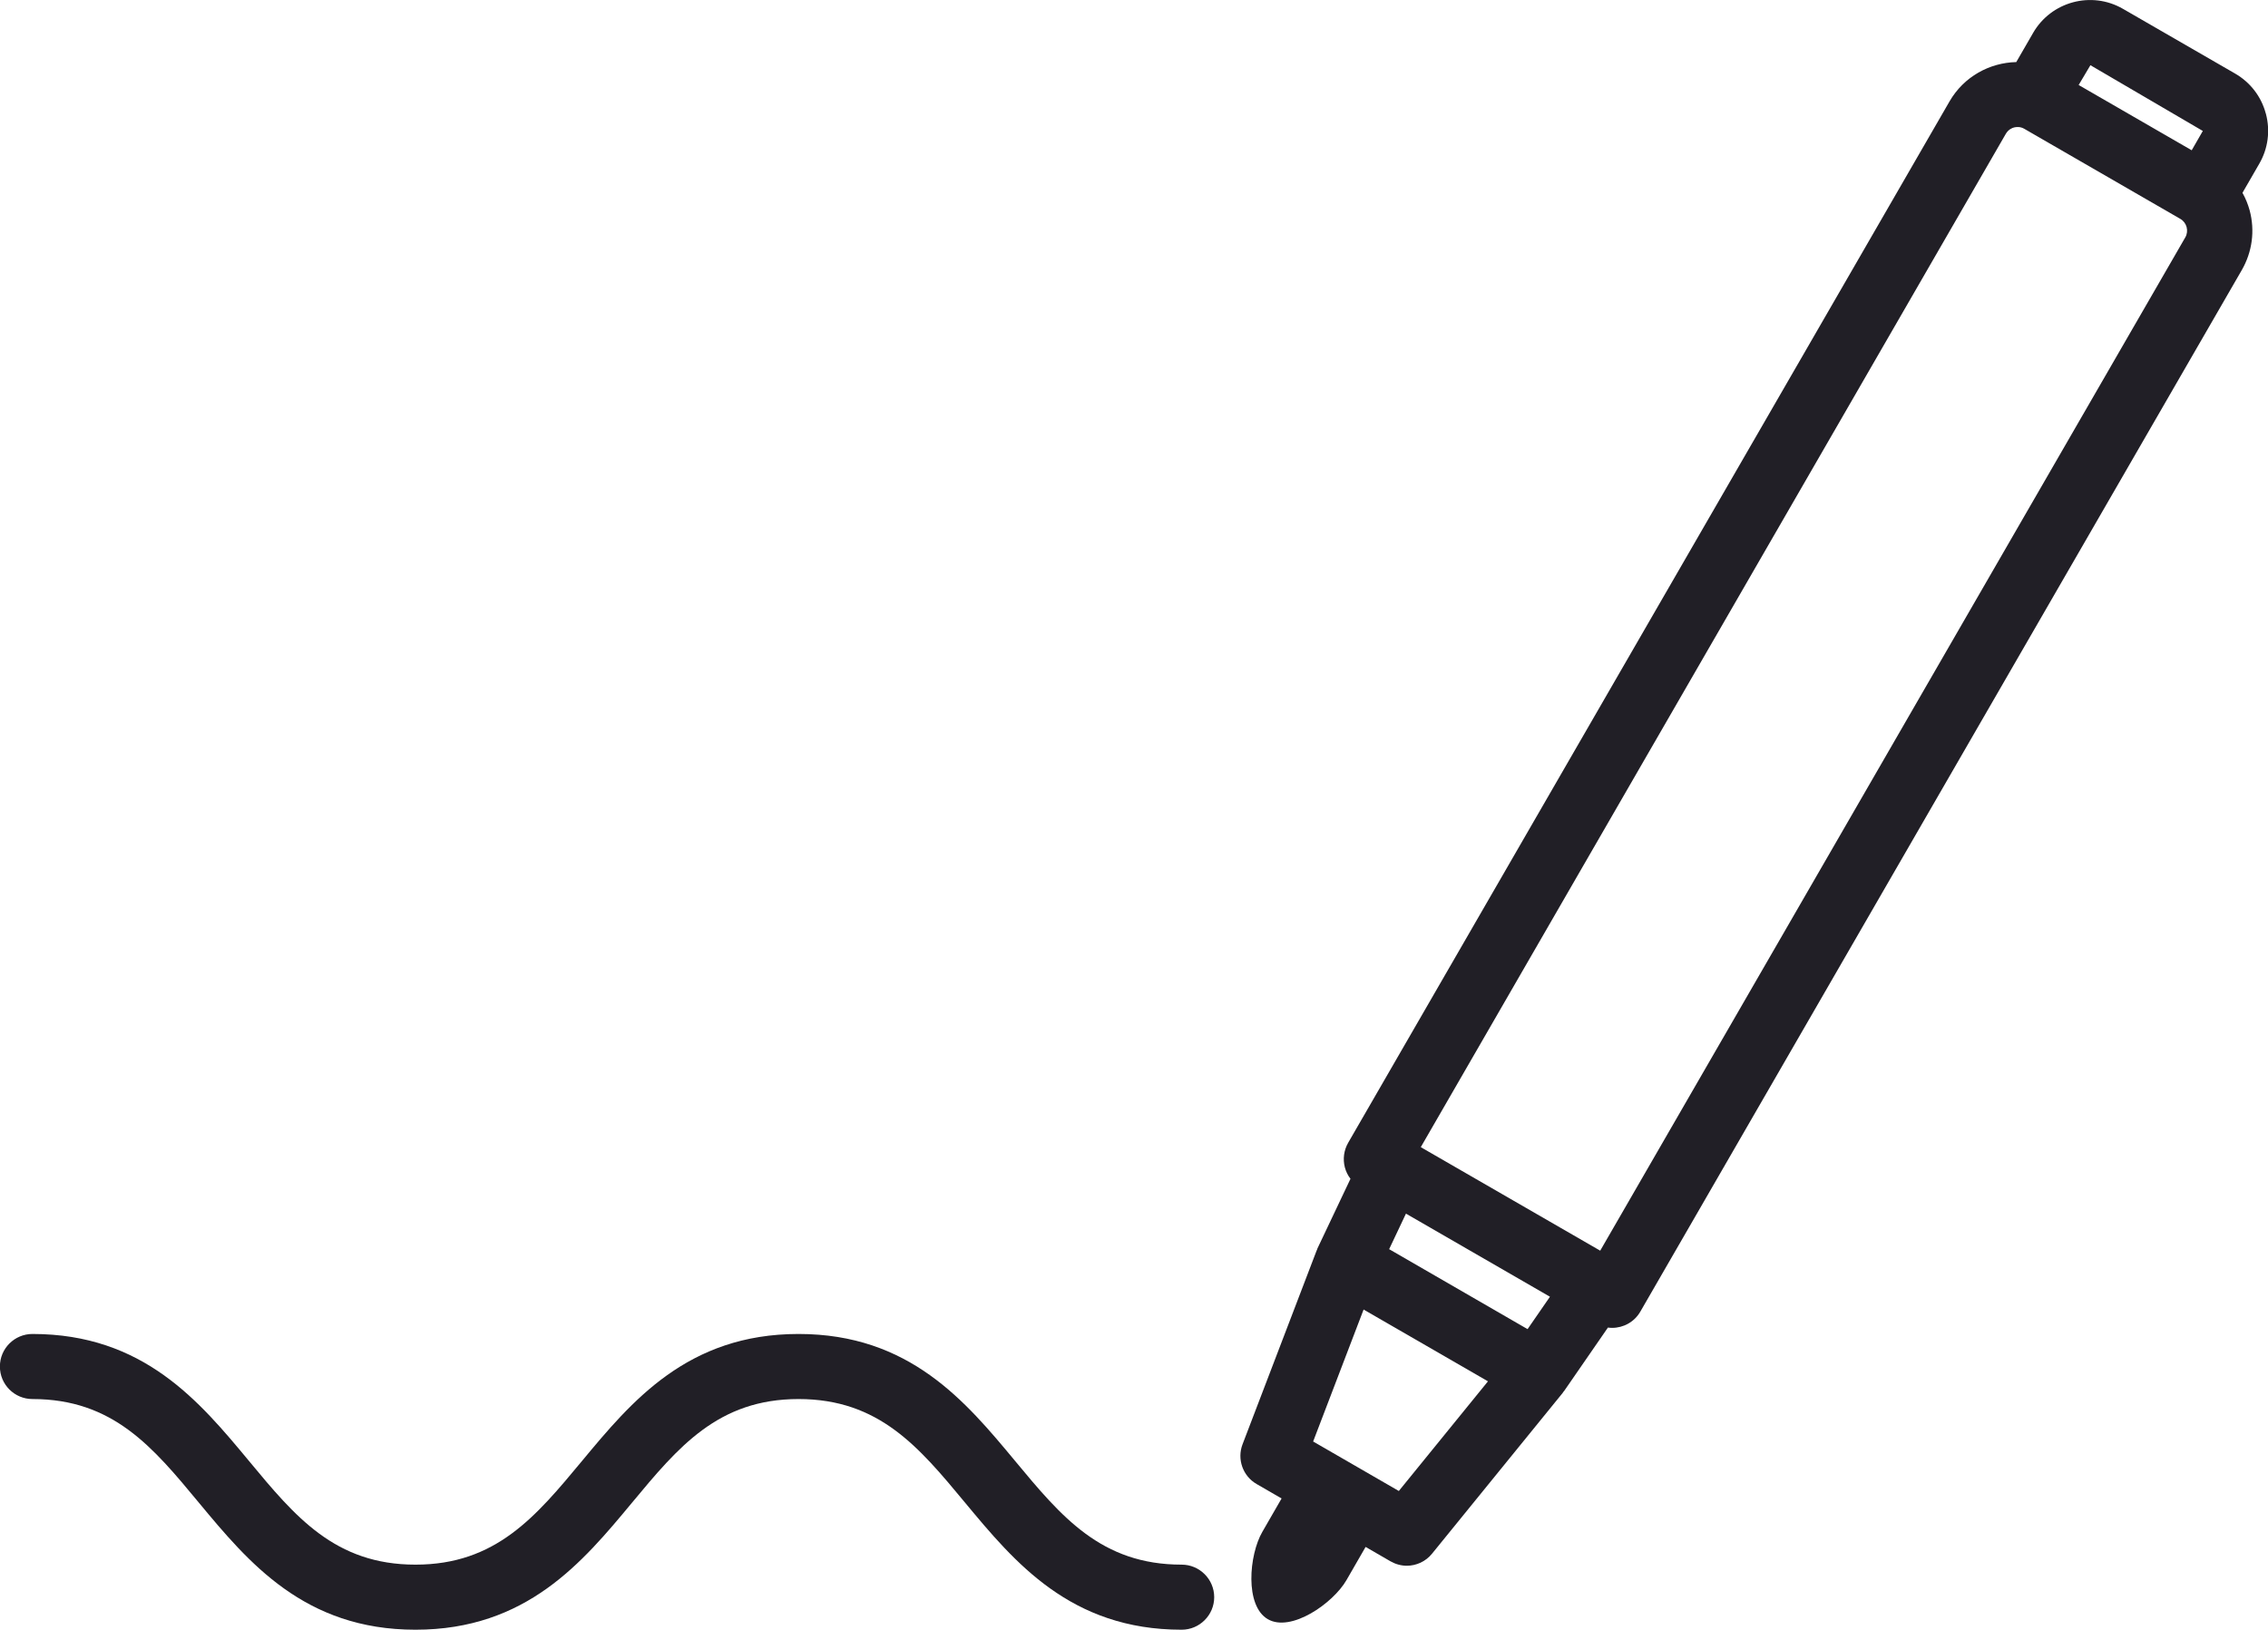
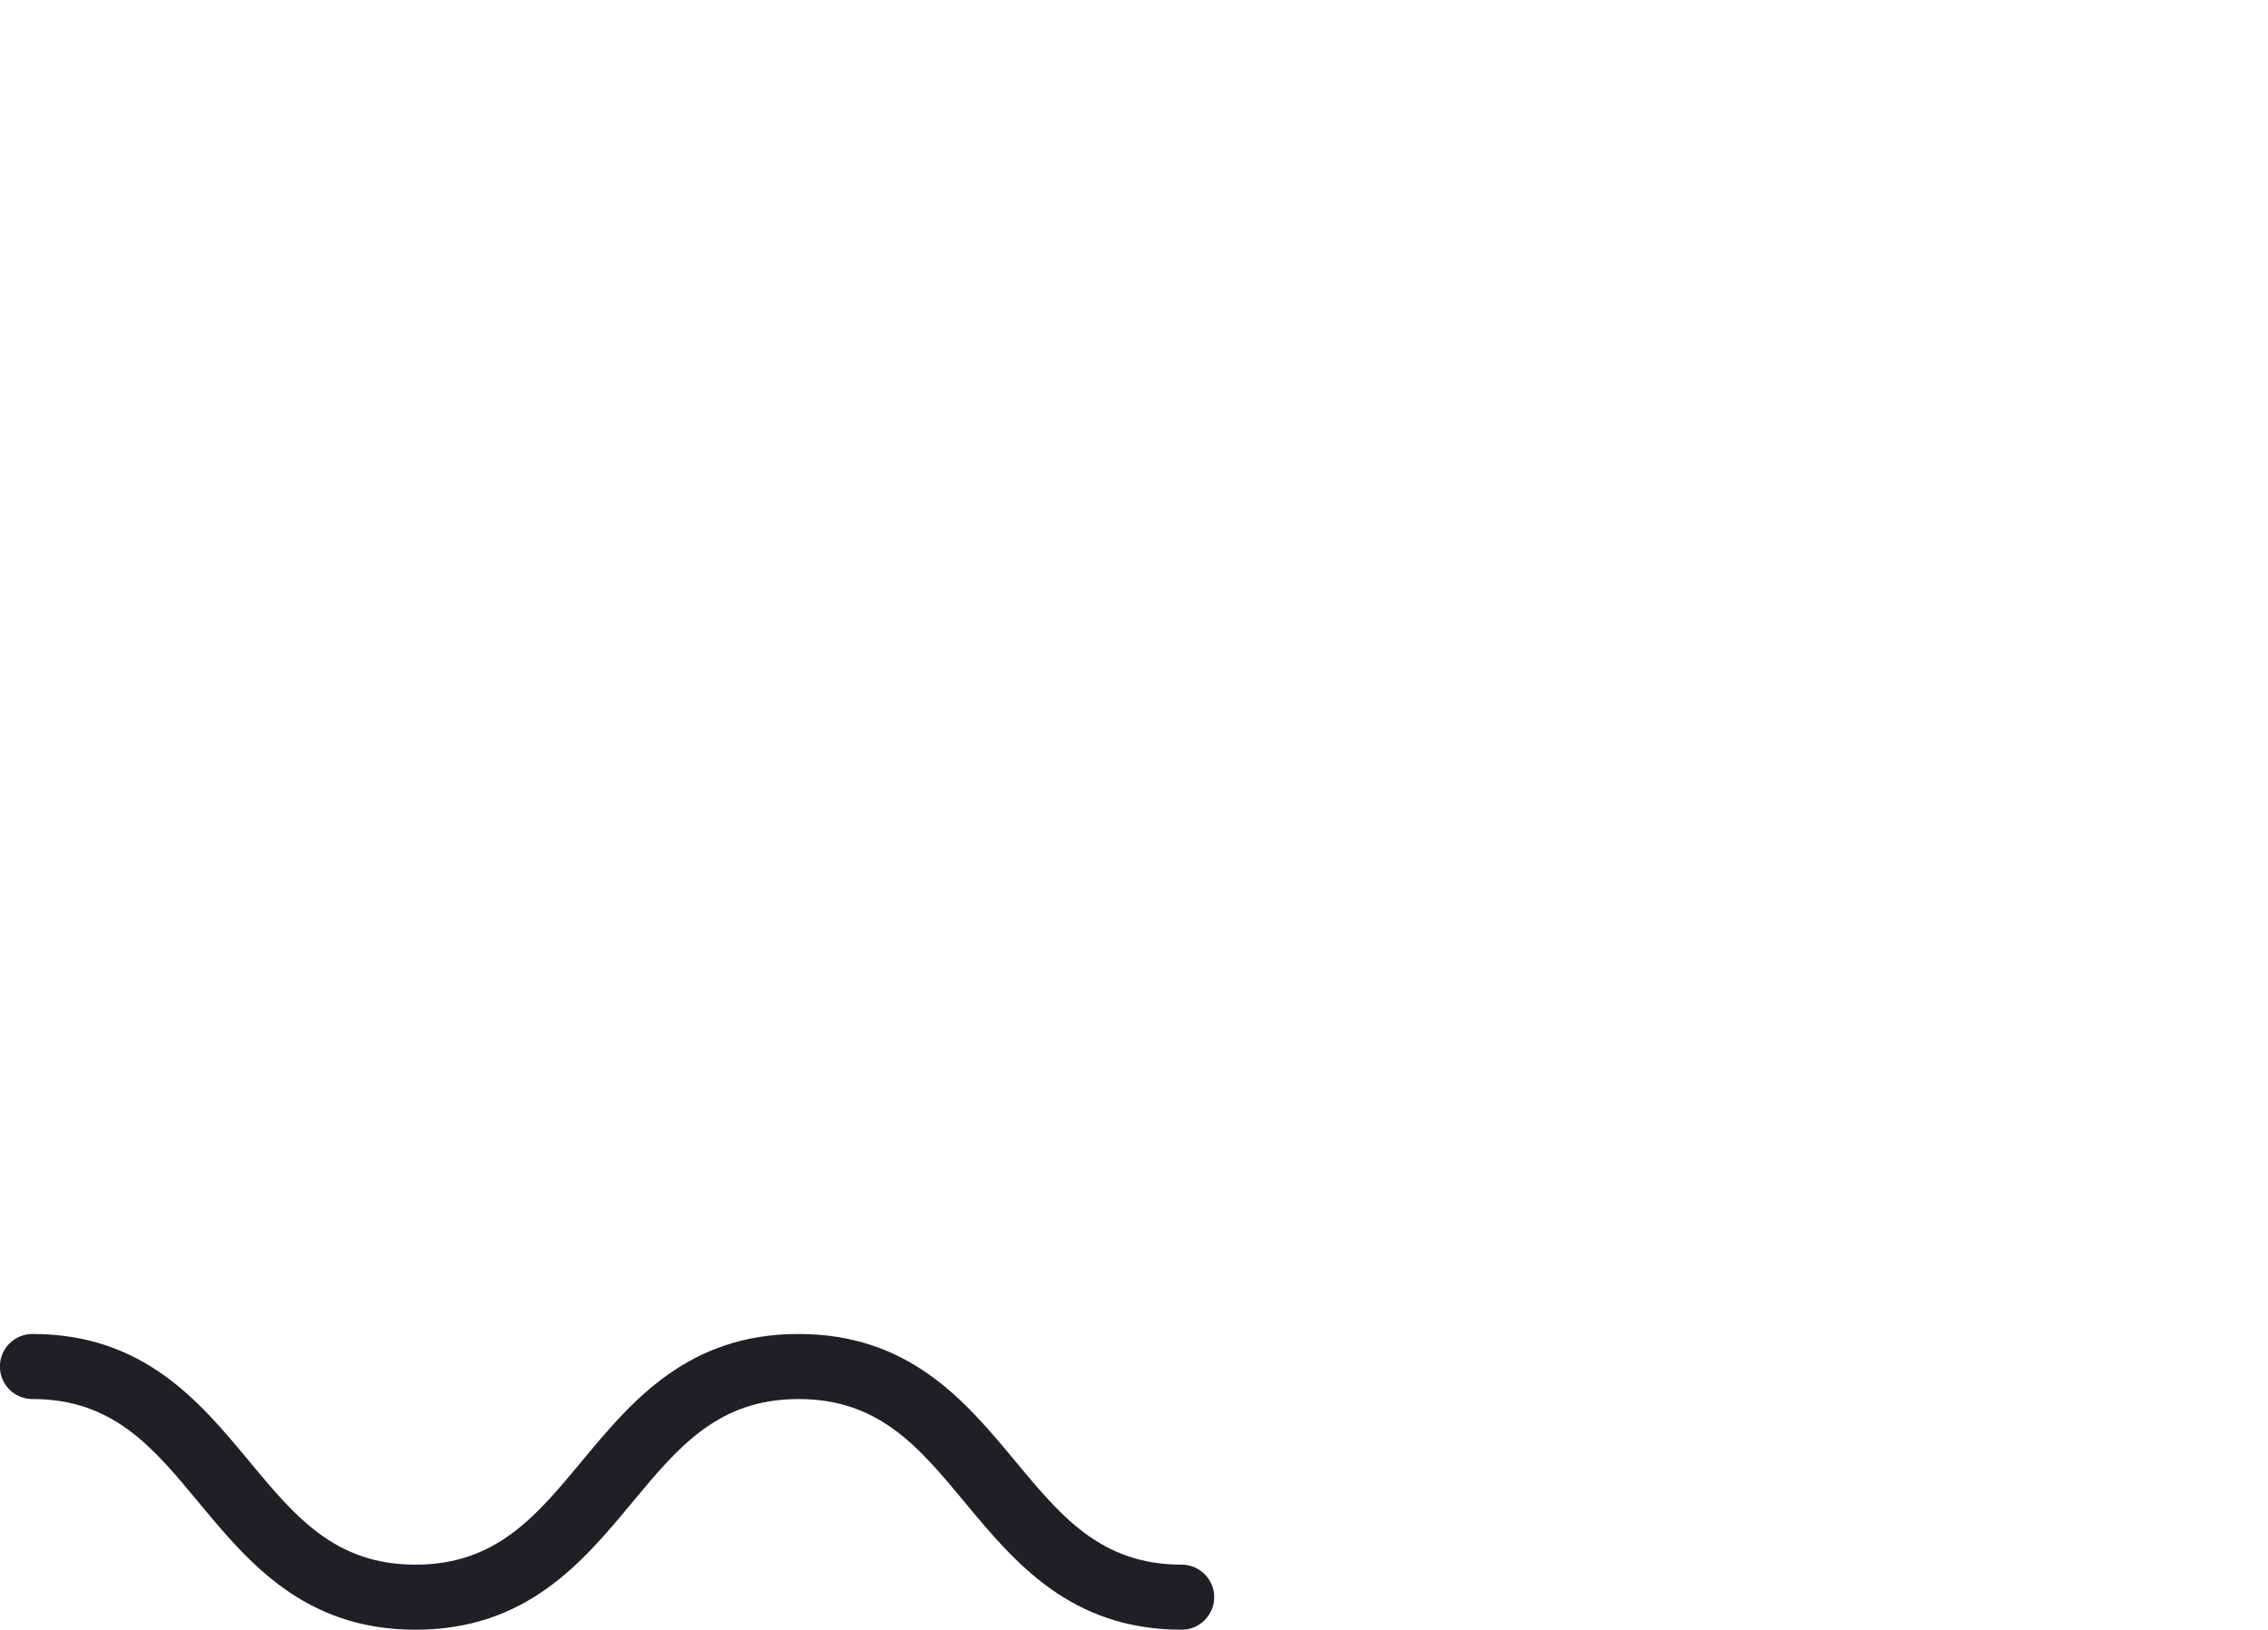
<svg xmlns="http://www.w3.org/2000/svg" version="1.1" viewBox="0 0 226.5 162.78">
  <defs>
    <style>
      .cls-1 {
        fill: #211f26;
      }
    </style>
  </defs>
  <g>
    <g id="_レイヤー_1" data-name="レイヤー_1">
      <g>
        <path class="cls-1" d="M118.01,156.28c-8.04,0-12.02-4.8-16.63-10.35-4.94-5.95-10.54-12.69-21.63-12.69s-16.69,6.74-21.63,12.69c-4.61,5.55-8.59,10.35-16.63,10.35s-12.02-4.8-16.62-10.35c-4.94-5.95-10.54-12.69-21.63-12.69-1.79,0-3.25,1.45-3.25,3.25s1.46,3.25,3.25,3.25c8.04,0,12.02,4.79,16.62,10.35,4.94,5.95,10.54,12.69,21.63,12.69s16.69-6.74,21.63-12.69c4.61-5.55,8.59-10.35,16.63-10.35s12.02,4.79,16.63,10.35c4.94,5.95,10.54,12.69,21.63,12.69,1.79,0,3.25-1.46,3.25-3.25s-1.46-3.25-3.25-3.25Z" />
-         <path class="cls-1" d="M226.28,11.34c-.45-1.69-1.54-3.11-3.06-3.99l-11.21-6.47c-3.14-1.81-7.16-.73-8.97,2.41l-1.68,2.91c-2.66.06-5.23,1.45-6.66,3.92l-60.06,104.02c-.43.75-.55,1.63-.33,2.47.11.41.3.8.56,1.13l-3.3,6.96s-.03.08-.04.12c-.02.04-.04.07-.05.11l-7.39,19.33c-.57,1.49.03,3.18,1.41,3.97l2.49,1.44-1.92,3.33c-1.34,2.31-1.77,7.4.55,8.73h0c2.31,1.34,6.5-1.58,7.84-3.89l1.92-3.33,2.49,1.44c.51.29,1.07.44,1.62.44.95,0,1.89-.42,2.52-1.2l13.05-16.06s.05-.08.08-.12c.02-.03.05-.05.07-.08l4.37-6.33c.14.02.28.03.42.03,1.12,0,2.22-.58,2.82-1.63l60.06-104.02c1.05-1.82,1.33-3.94.79-5.96-.17-.62-.41-1.21-.72-1.76l1.68-2.91c.88-1.52,1.11-3.29.66-4.99ZM208.76,6.51l11.23,6.57-1.11,1.93-11.29-6.52,1.17-1.97ZM152.56,132.76l-13.83-7.99,1.68-3.55,14.38,8.3-2.23,3.23ZM139.71,148.93l-8.57-4.95,5.04-13.18,12.42,7.17-8.9,10.95ZM218.24,23.71l-58.43,101.21-17.92-10.34L200.32,13.36c.25-.42.62-.58.82-.63.2-.05.61-.11,1.03.14l15.57,8.99c.65.37.87,1.21.5,1.85Z" />
      </g>
    </g>
  </g>
</svg>